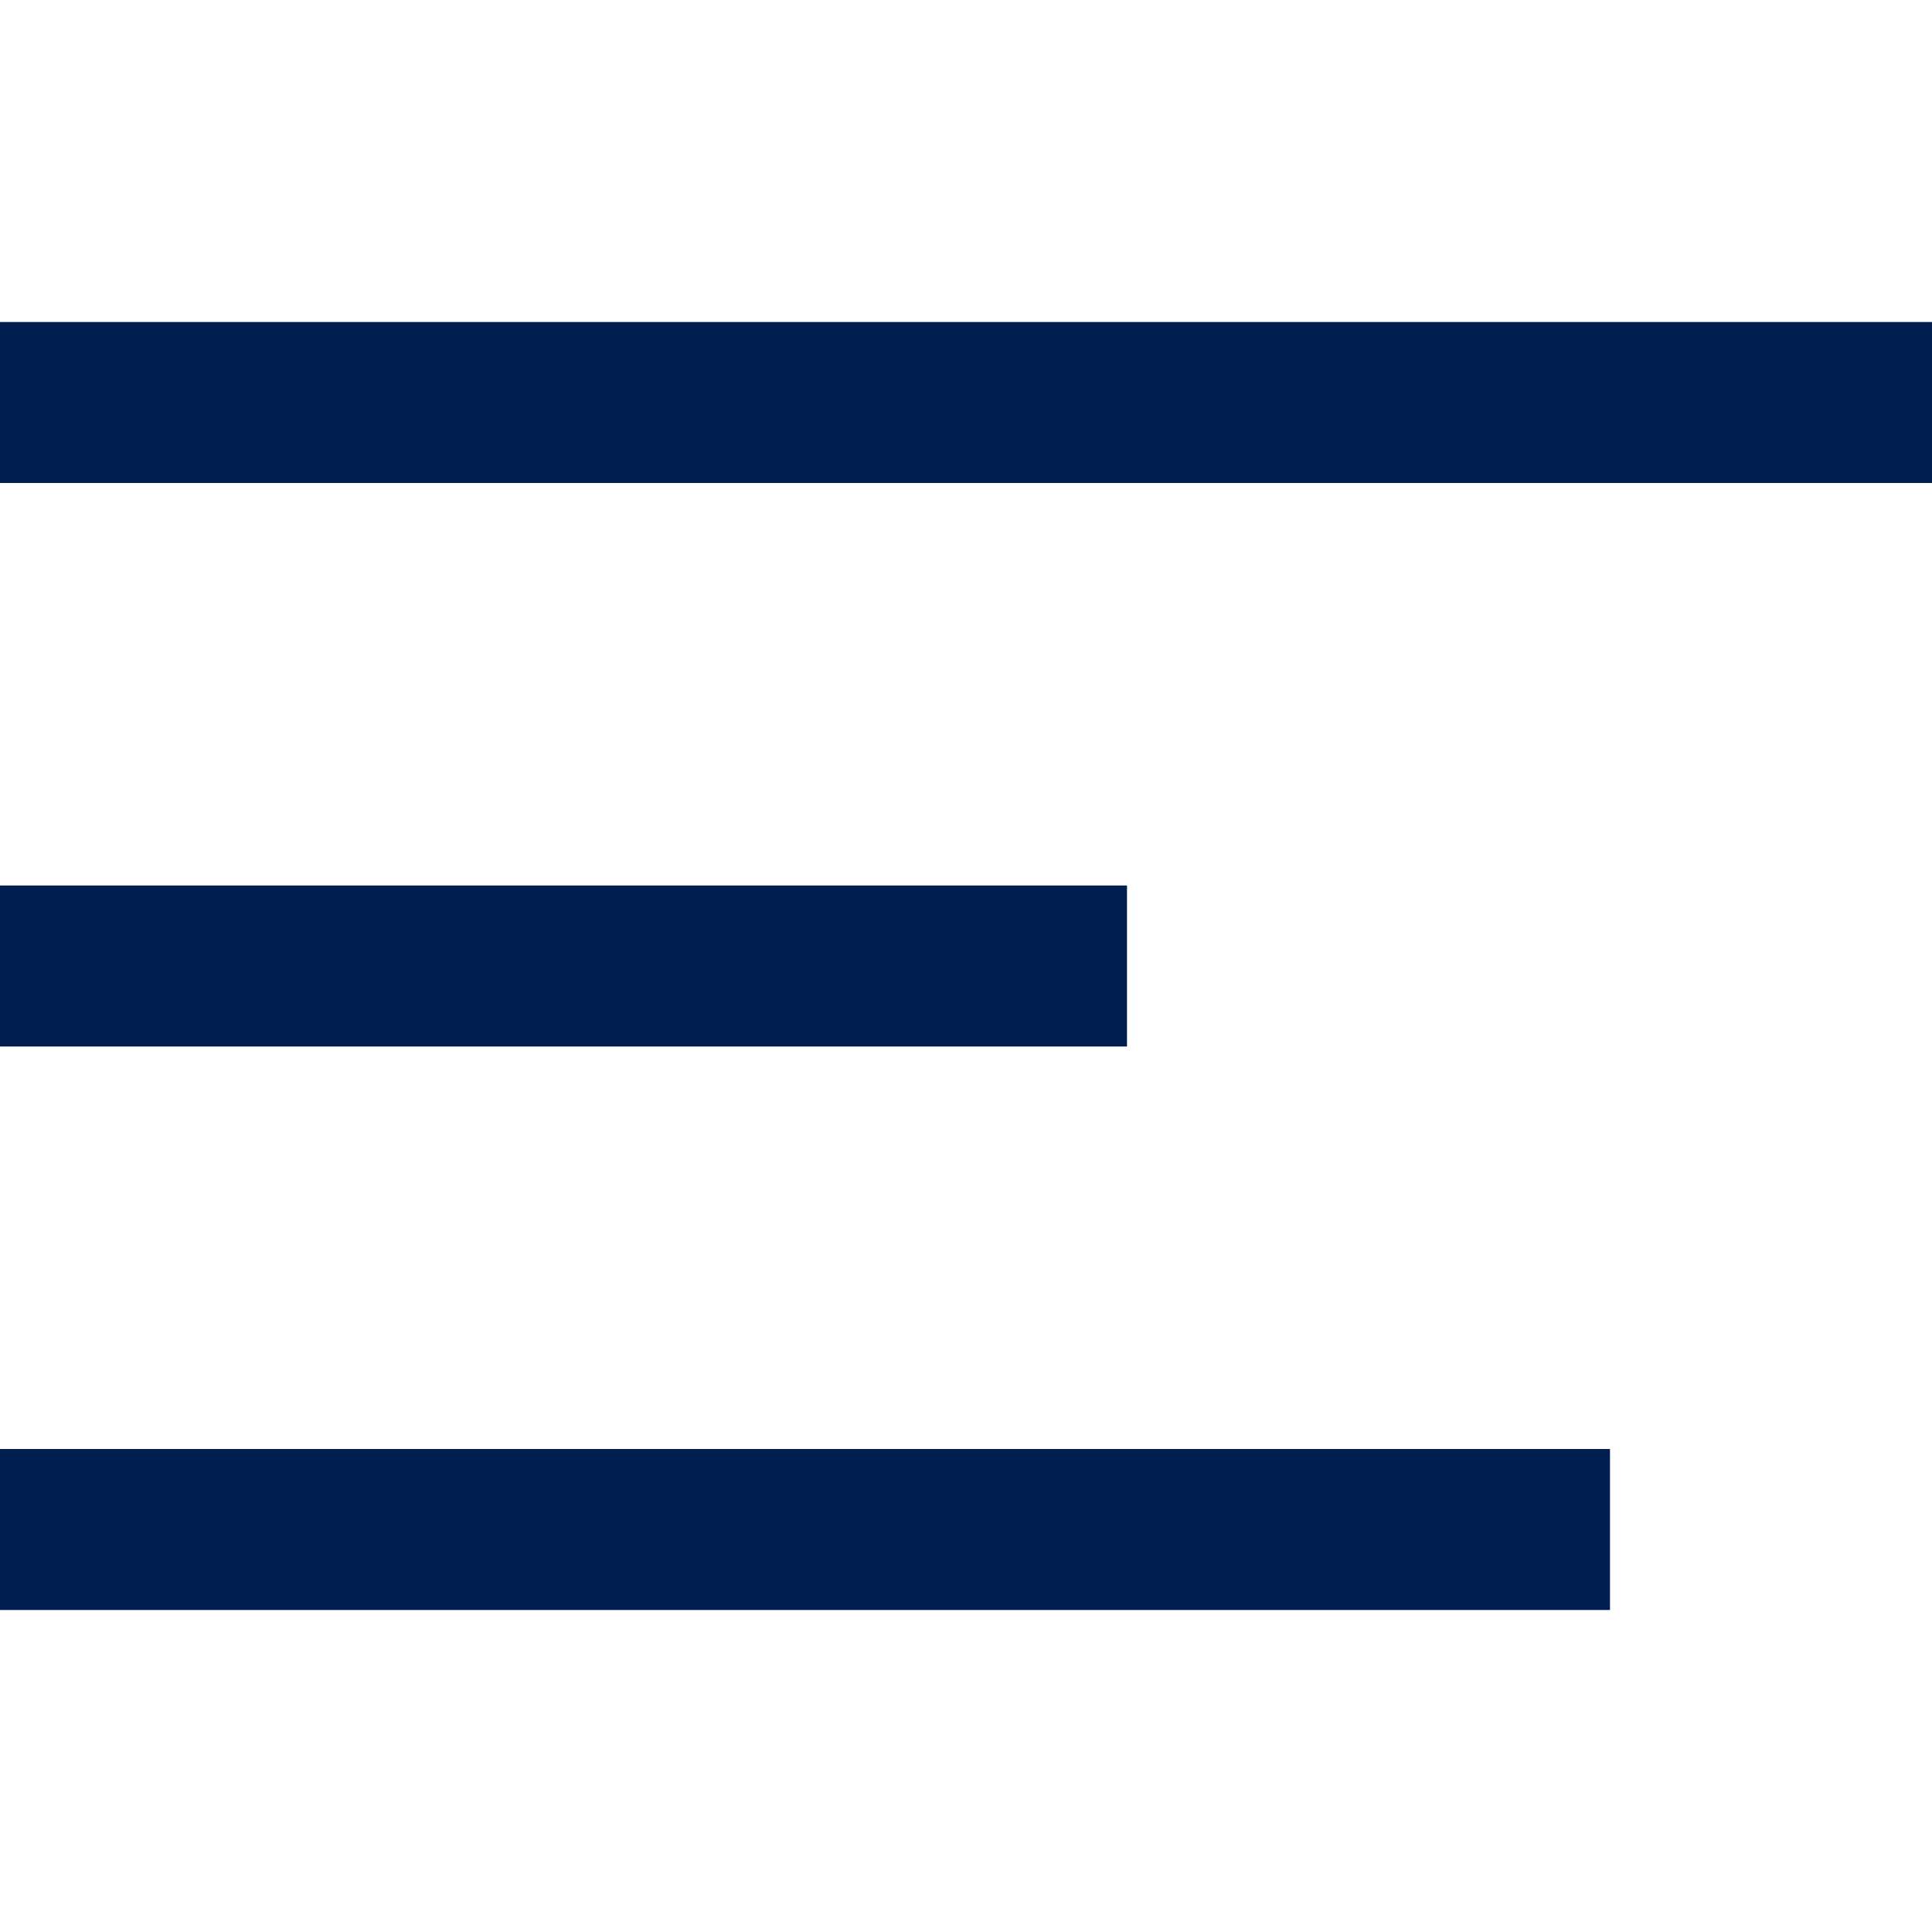
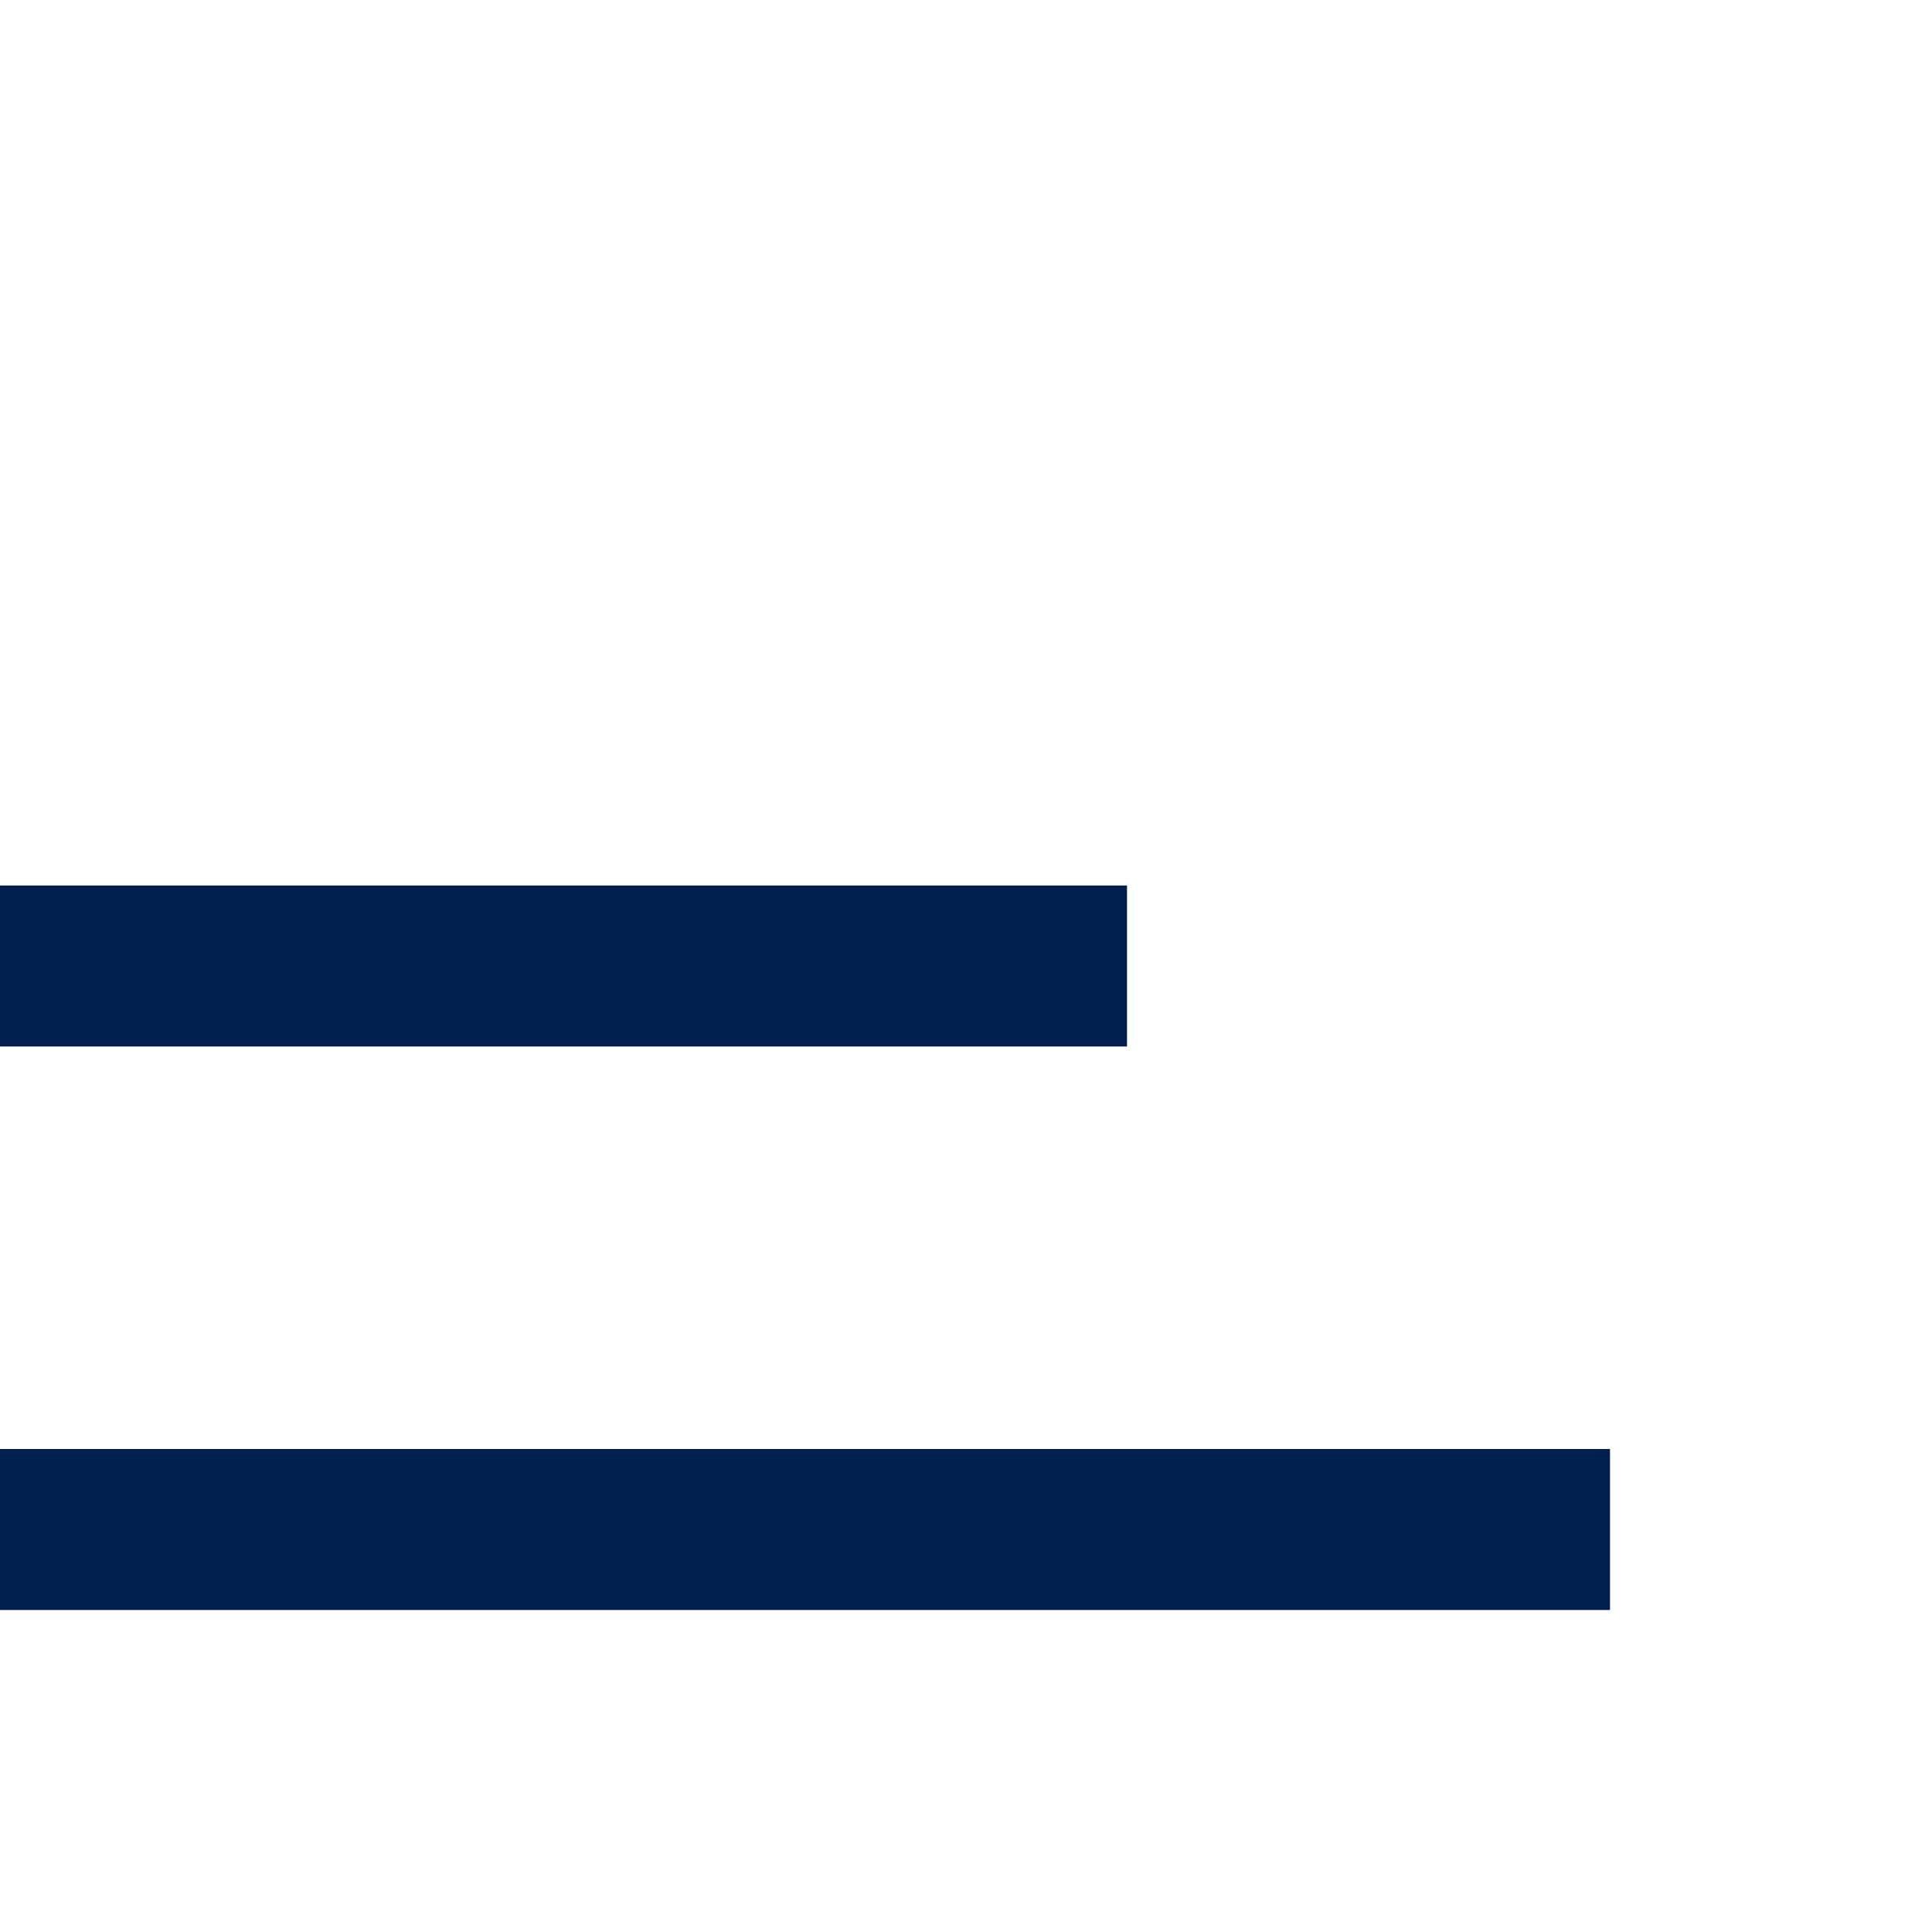
<svg xmlns="http://www.w3.org/2000/svg" width="24" height="24" viewBox="0 0 24 24" fill="none">
-   <path fill-rule="evenodd" clip-rule="evenodd" d="M0 4H24V6H0V4ZM0 11H14V13H0V11ZM20 18H0V20H20V18Z" fill="#001E50" />
+   <path fill-rule="evenodd" clip-rule="evenodd" d="M0 4V6H0V4ZM0 11H14V13H0V11ZM20 18H0V20H20V18Z" fill="#001E50" />
</svg>